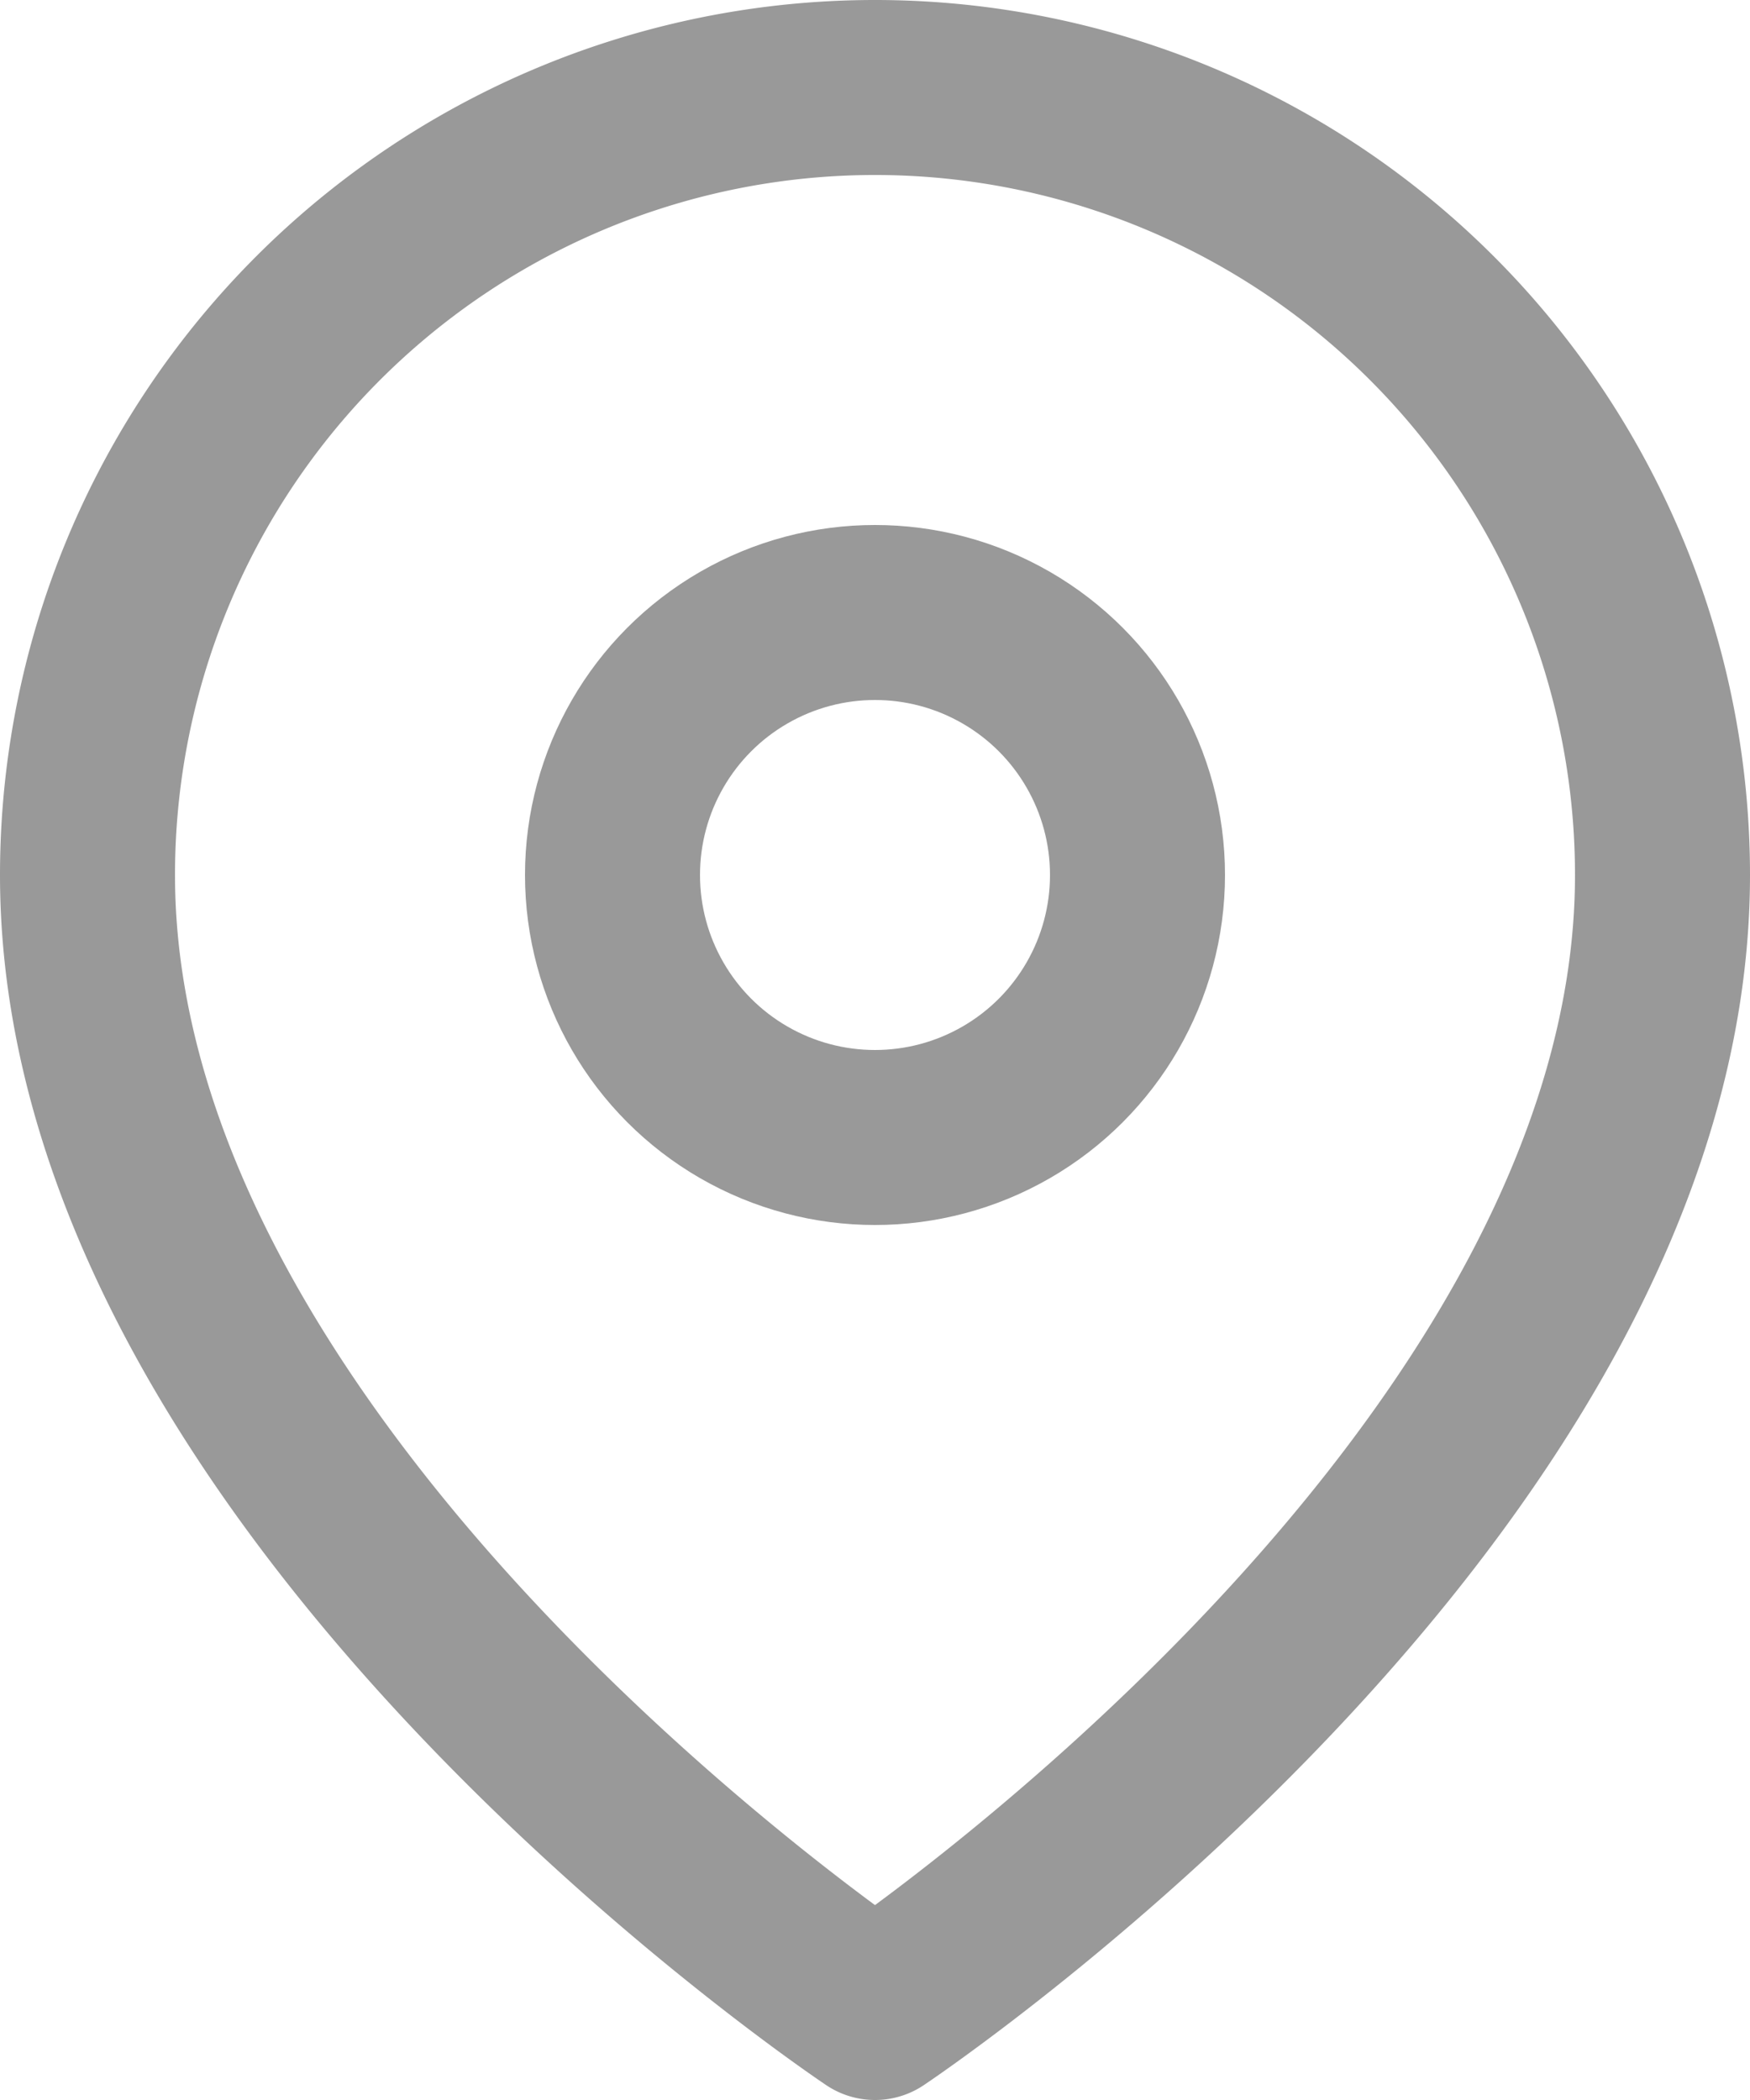
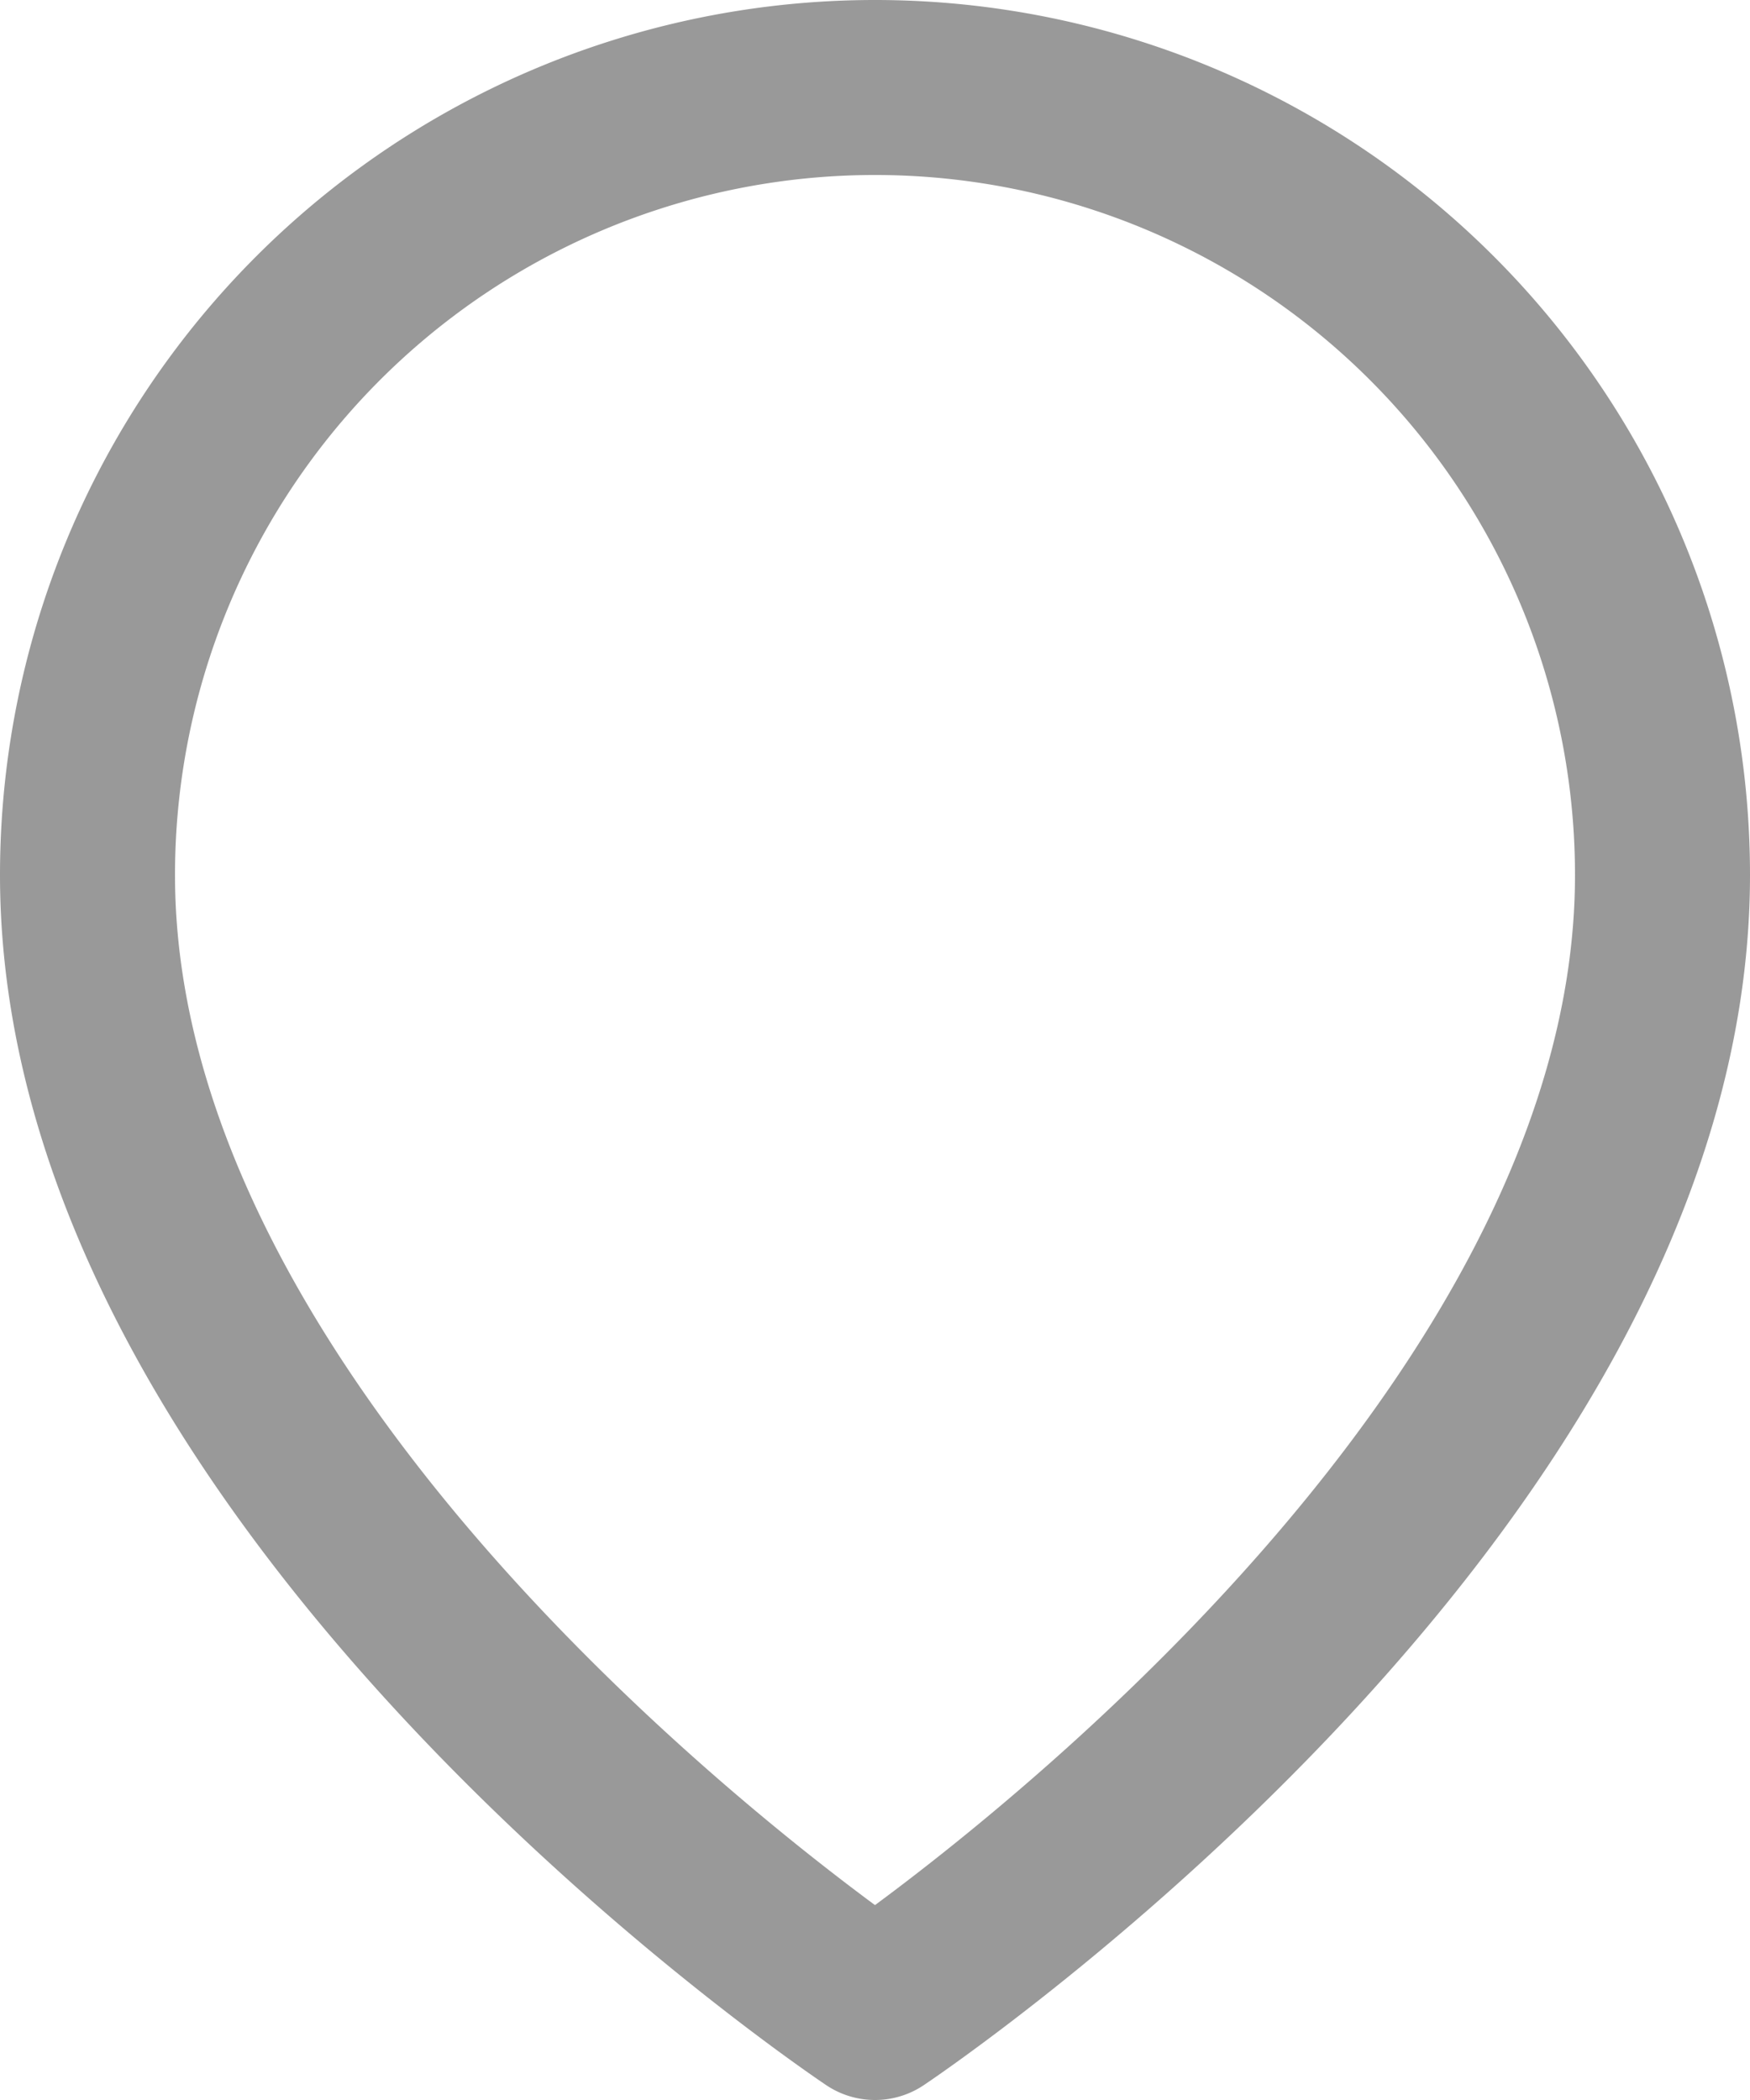
<svg xmlns="http://www.w3.org/2000/svg" width="20" height="24" viewBox="0 0 20 24">
  <g id="map-pin" transform="translate(1 1)">
    <path id="Path_83198" data-name="Path 83198" d="M21,10c0,7-9,13-9,13S3,17,3,10a9,9,0,1,1,18,0Z" transform="translate(-3 -1)" fill="none" stroke="#999" stroke-linecap="round" stroke-linejoin="round" stroke-width="2" />
-     <circle id="Ellipse_9378" data-name="Ellipse 9378" cx="3" cy="3" r="3" transform="translate(6 6)" fill="none" stroke="#999" stroke-linecap="round" stroke-linejoin="round" stroke-width="2" />
  </g>
</svg>